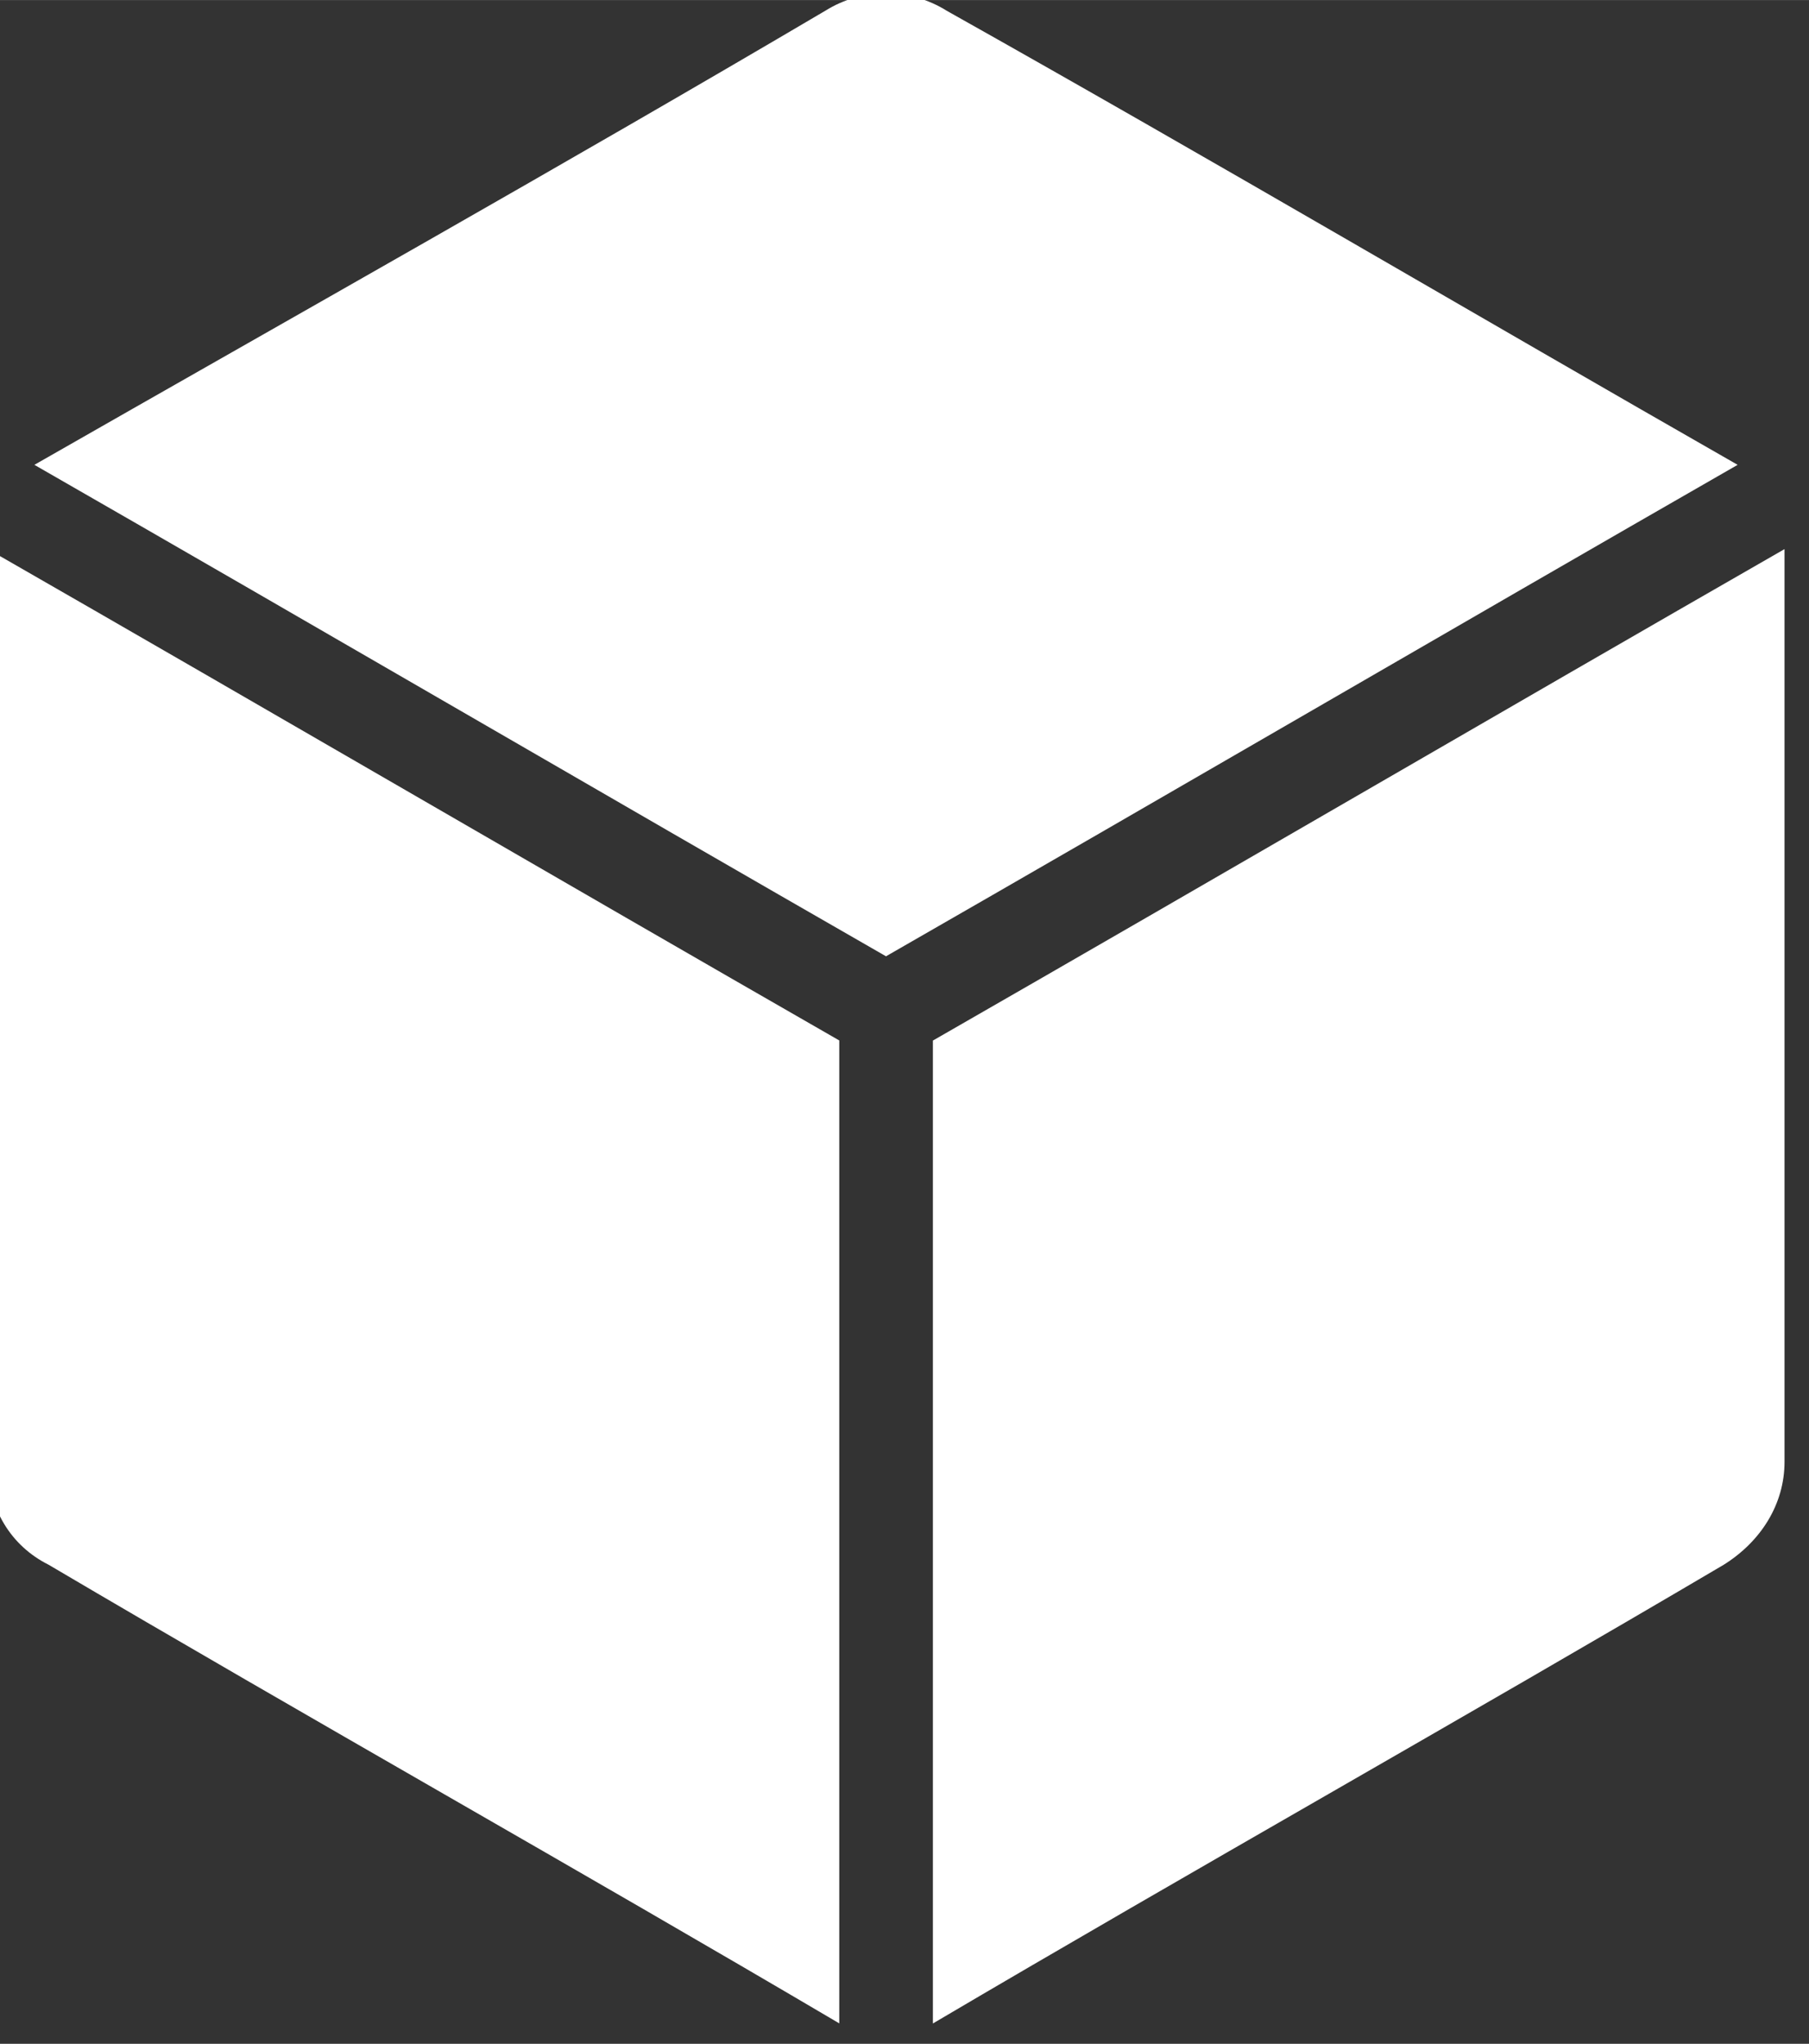
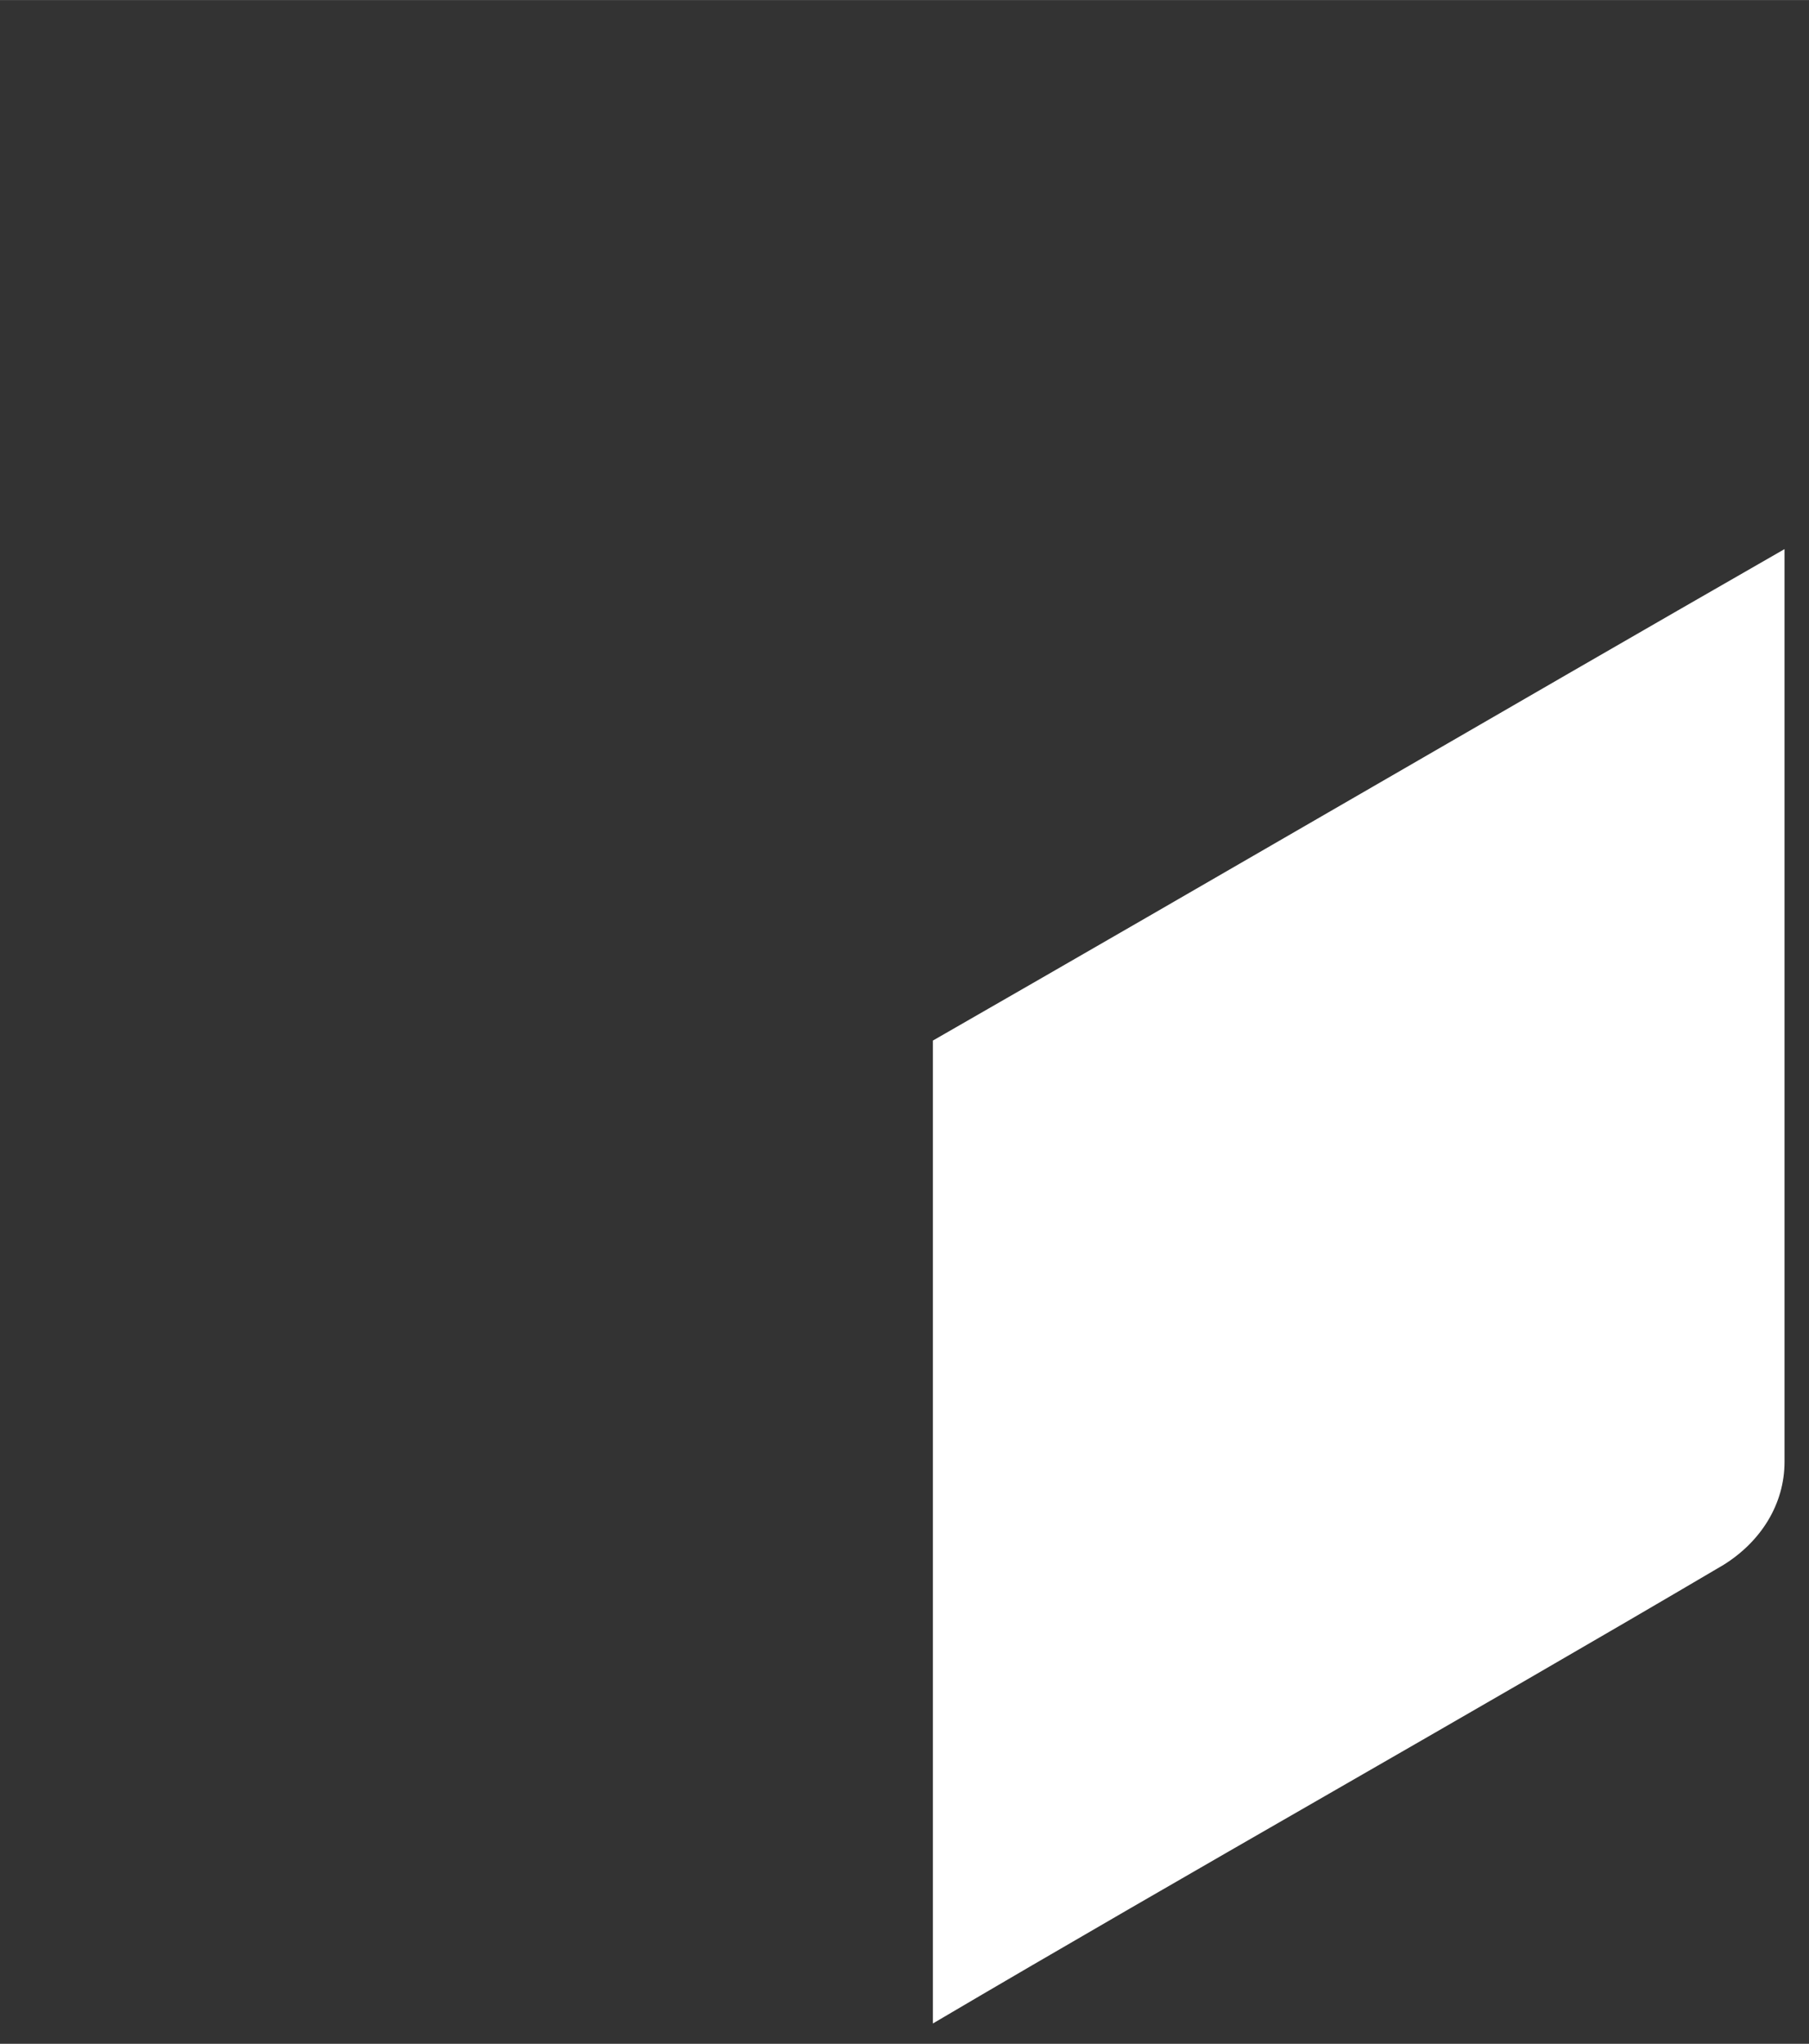
<svg xmlns="http://www.w3.org/2000/svg" width="21.248" height="24" version="1.1" viewBox="0 0 5.622 6.35" xml:space="preserve">
  <rect x="0" y="0" width="5.622" height="6.35" fill="#333333" stroke="none" />
  <g transform="translate(-115.1 -149.12)">
    <g transform="matrix(.067 0 0 .067 109.27 145.28)" image-rendering="auto">
-       <path d="m169.79 125.1c0 1.954-1.086 3.69-2.822 4.775-12.155 7.163-24.526 14.108-36.681 21.271v-45.58c13.24-7.597 26.263-15.193 39.503-22.79v42.324z" fill="#fff" />
-       <path d="m88.61 78.868c13.24 7.597 26.263 15.193 39.502 22.79 13.24-7.596 26.263-15.193 39.503-22.79-12.155-6.946-24.309-14.108-36.681-21.054-1.736-1.085-3.907-1.085-5.643 0-12.155 7.163-24.526 14.108-36.681 21.054z" fill="#fff" />
-       <path d="m89.264 129.87c12.154 7.163 24.526 14.108 36.68 21.271v-45.58c-13.239-7.597-26.262-15.193-39.502-22.79v42.324c0 2.171 1.085 3.907 2.822 4.775z" fill="#fff" />
+       <path d="m169.79 125.1c0 1.954-1.086 3.69-2.822 4.775-12.155 7.163-24.526 14.108-36.681 21.271v-45.58c13.24-7.597 26.263-15.193 39.503-22.79z" fill="#fff" />
    </g>
  </g>
</svg>